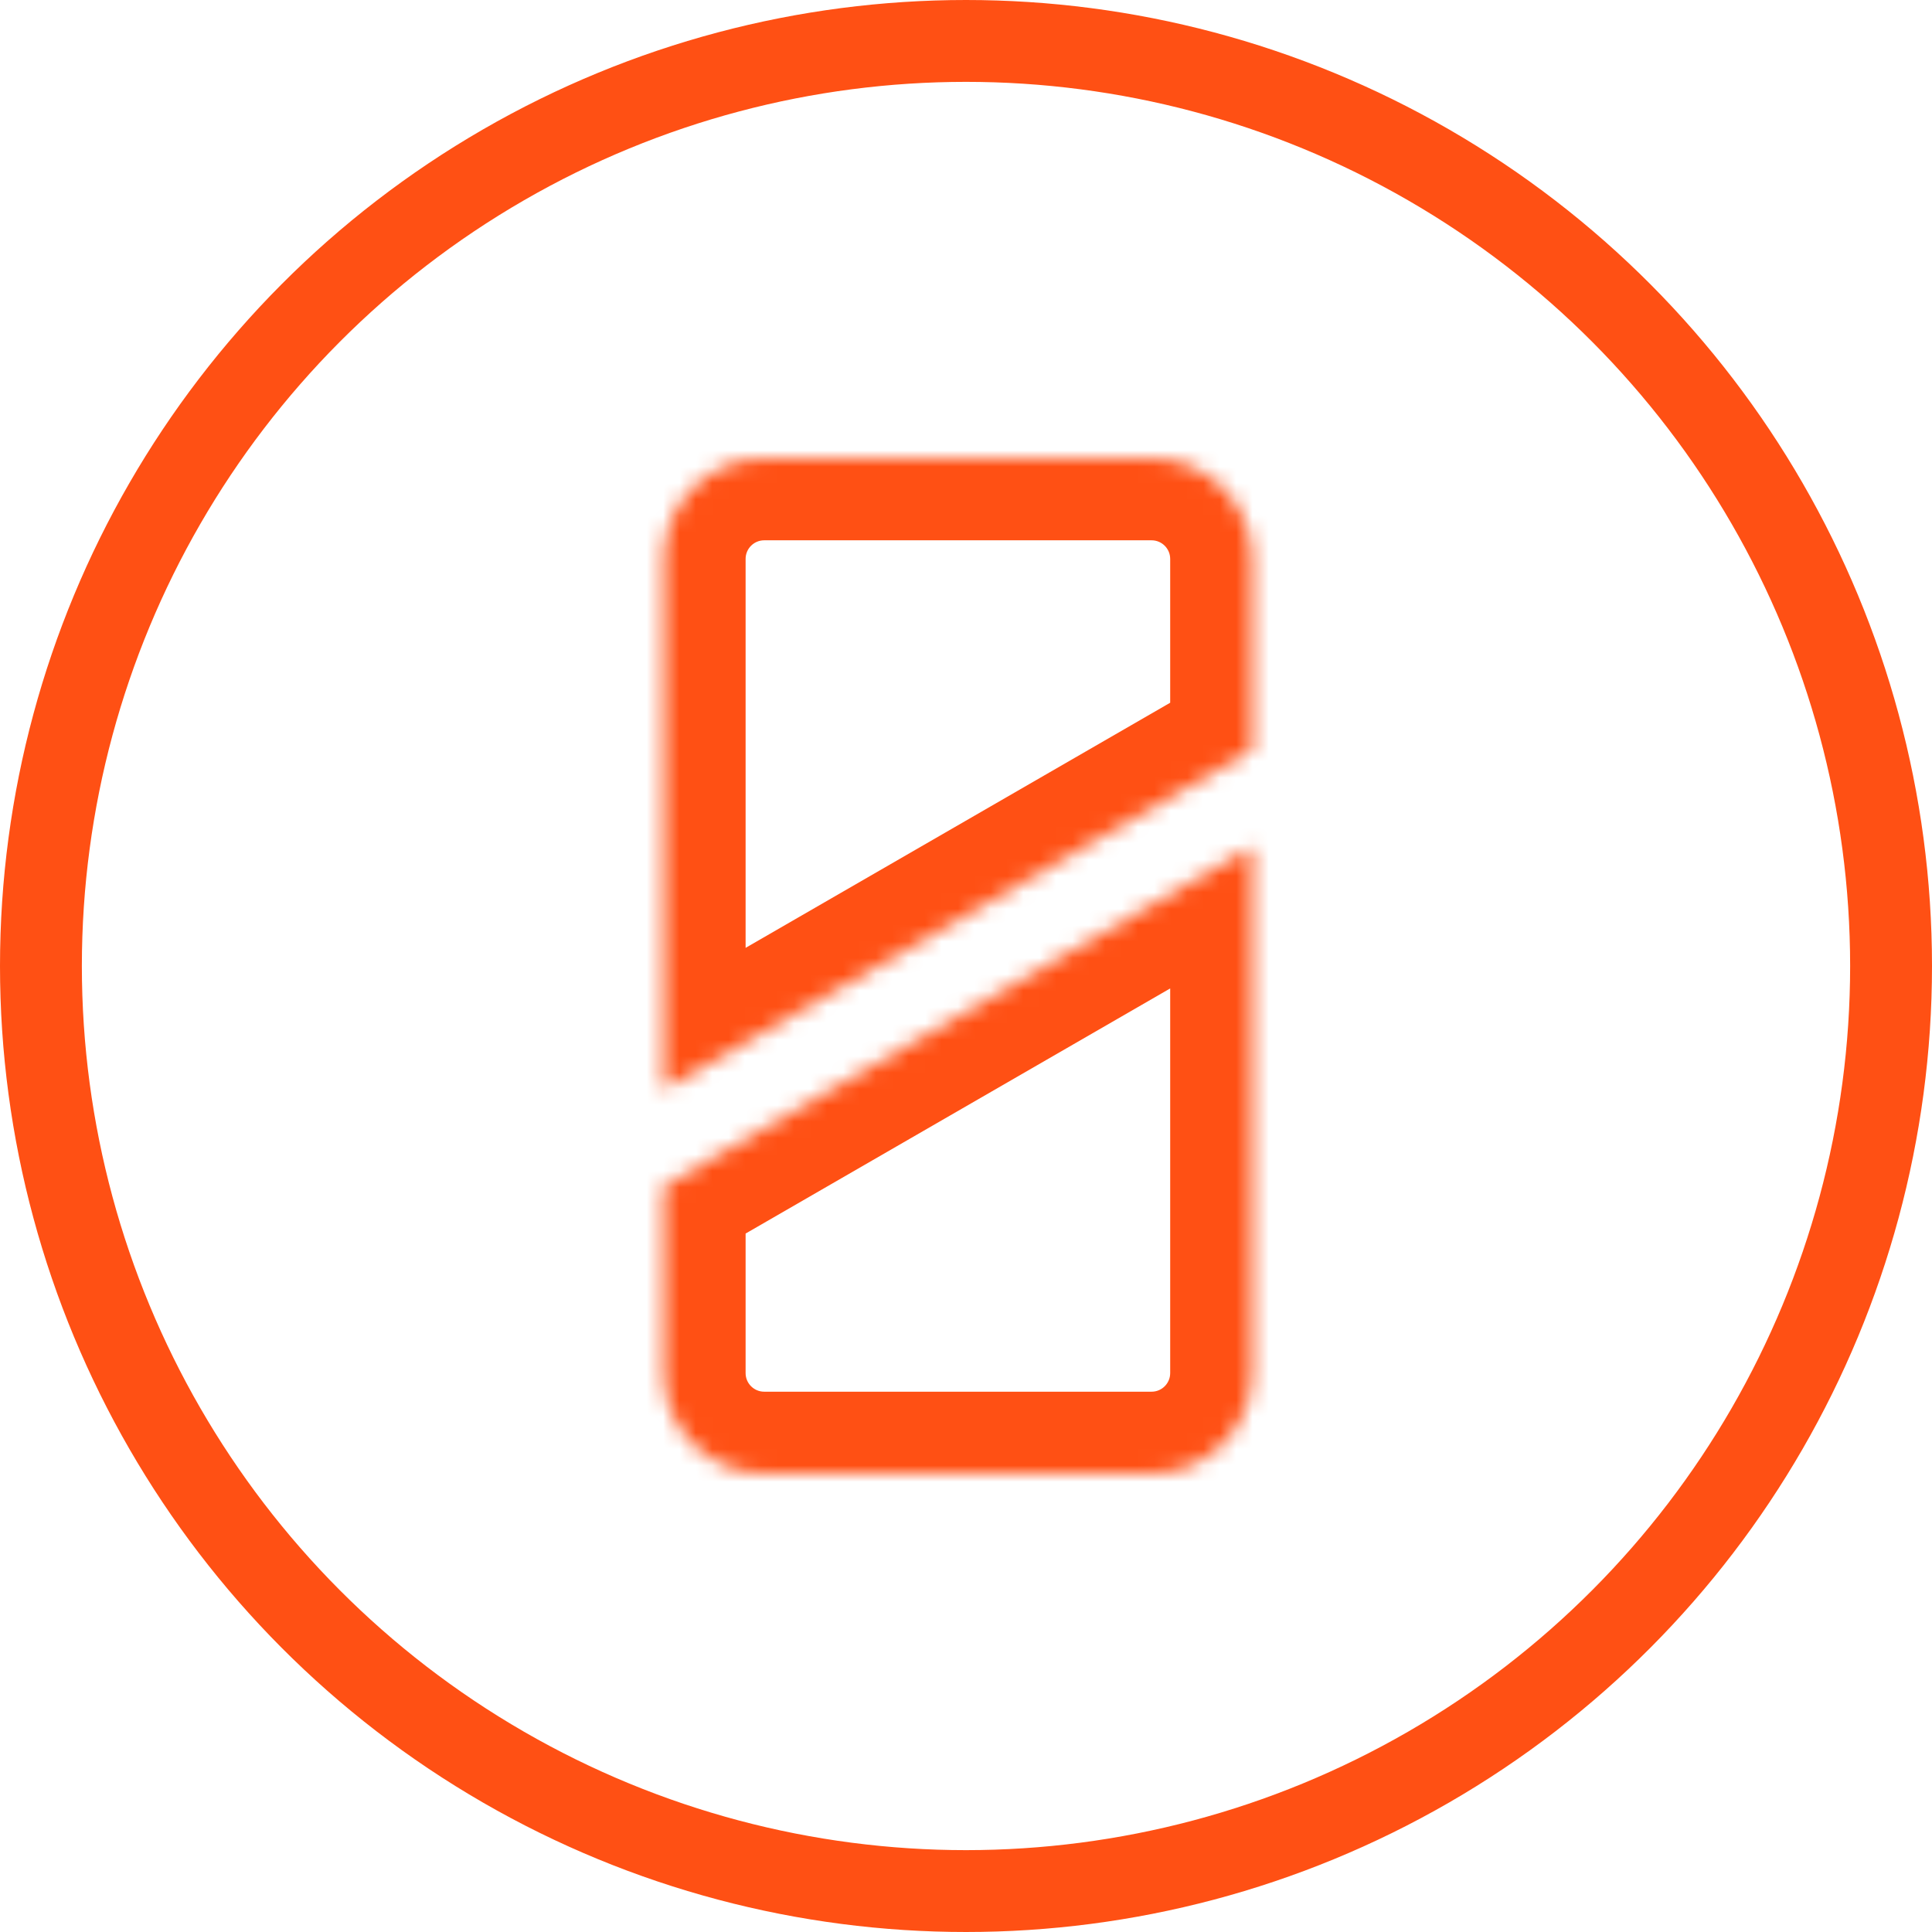
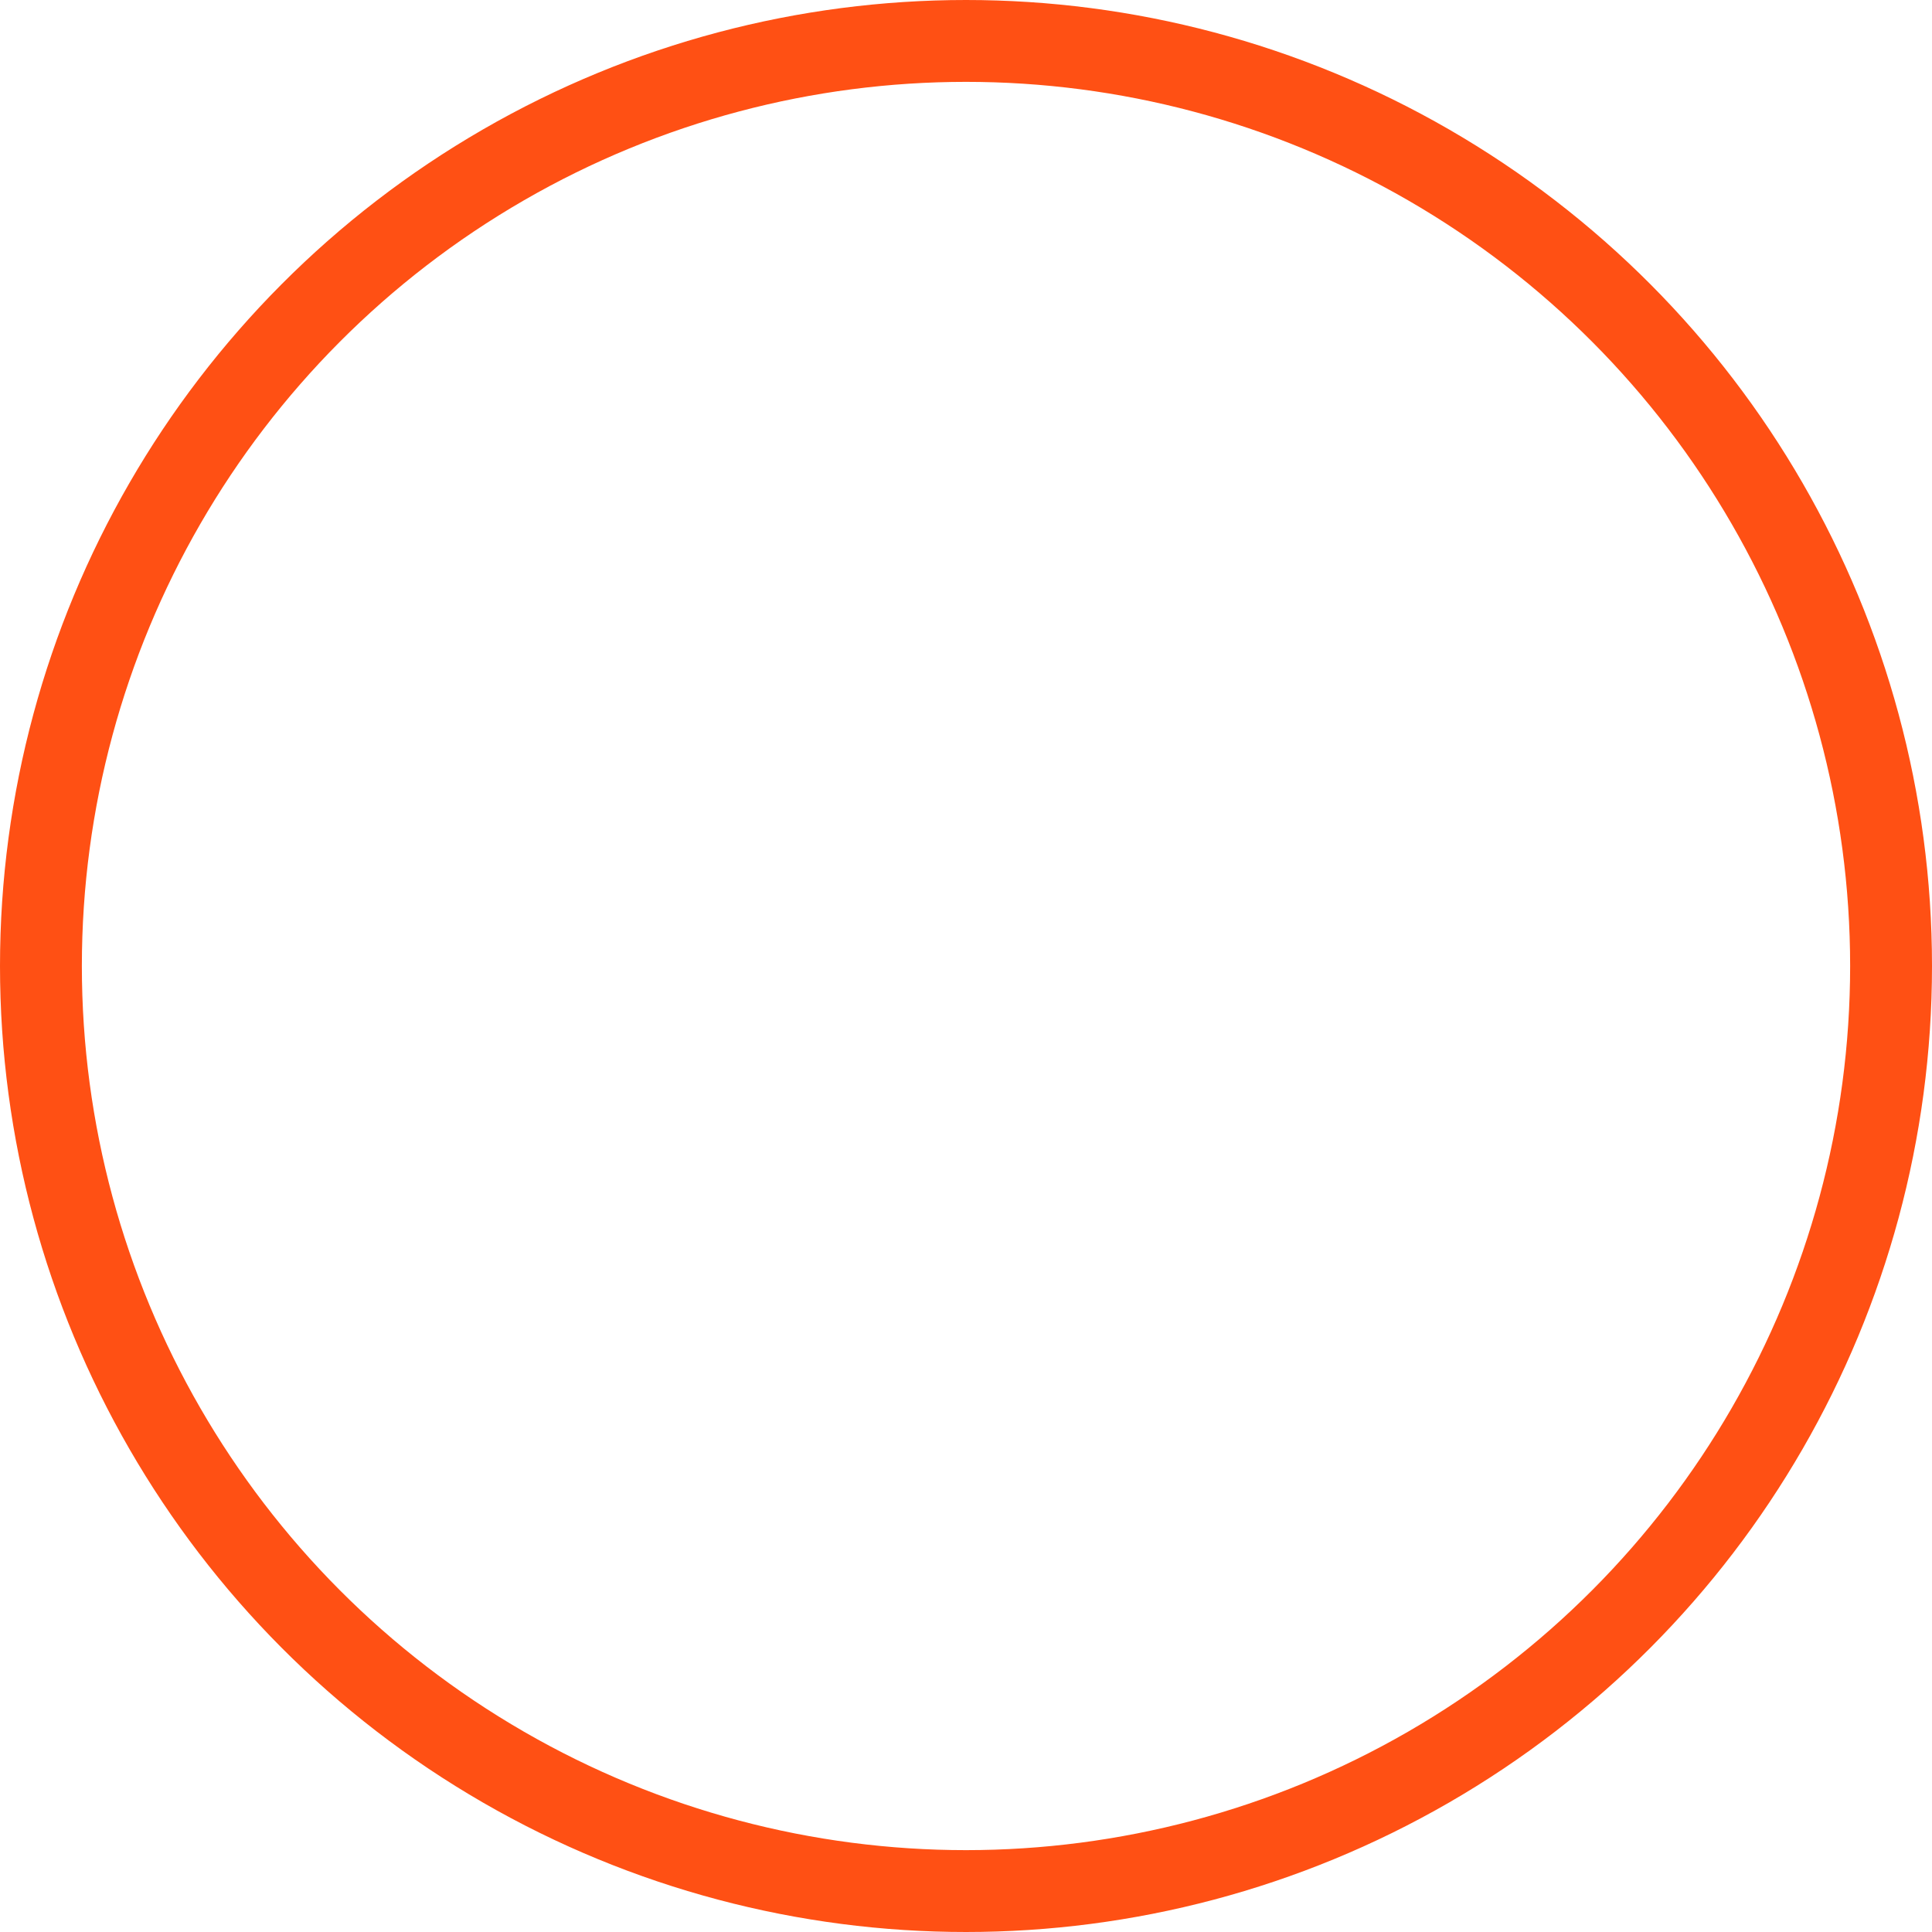
<svg xmlns="http://www.w3.org/2000/svg" width="118" height="118" viewBox="0 0 118 118" fill="none">
  <circle cx="59" cy="59" r="56.5" stroke="#FF5014" stroke-width="5" />
  <mask id="path-2-inside-1_1082_1576" fill="white">
-     <path fill-rule="evenodd" clip-rule="evenodd" d="M76.471 45.807V34.136C76.471 30.747 73.724 28 70.335 28H46.675C43.286 28 40.539 30.747 40.539 34.136V66.552L76.471 45.807ZM40.539 72.455V83.864C40.539 87.253 43.286 90 46.675 90H70.335C73.724 90 76.471 87.253 76.471 83.864V51.71L40.539 72.455Z" />
-   </mask>
-   <path d="M76.471 45.807L78.971 50.137L81.471 48.694V45.807H76.471ZM40.539 66.552H35.539V75.213L43.039 70.882L40.539 66.552ZM40.539 72.455L38.039 68.125L35.539 69.568V72.455H40.539ZM76.471 51.71H81.471V43.05L73.971 47.38L76.471 51.71ZM71.471 34.136V45.807H81.471V34.136H71.471ZM70.335 33C70.962 33 71.471 33.509 71.471 34.136H81.471C81.471 27.986 76.485 23 70.335 23V33ZM46.675 33H70.335V23H46.675V33ZM45.539 34.136C45.539 33.509 46.048 33 46.675 33V23C40.525 23 35.539 27.986 35.539 34.136H45.539ZM45.539 66.552V34.136H35.539V66.552H45.539ZM43.039 70.882L78.971 50.137L73.971 41.477L38.039 62.222L43.039 70.882ZM45.539 83.864V72.455H35.539V83.864H45.539ZM46.675 85C46.048 85 45.539 84.491 45.539 83.864H35.539C35.539 90.014 40.525 95 46.675 95V85ZM70.335 85H46.675V95H70.335V85ZM71.471 83.864C71.471 84.491 70.962 85 70.335 85V95C76.485 95 81.471 90.014 81.471 83.864H71.471ZM71.471 51.71V83.864H81.471V51.71H71.471ZM73.971 47.38L38.039 68.125L43.039 76.785L78.971 56.04L73.971 47.38Z" fill="#FF5014" mask="url(#path-2-inside-1_1082_1576)" />
+     </mask>
</svg>